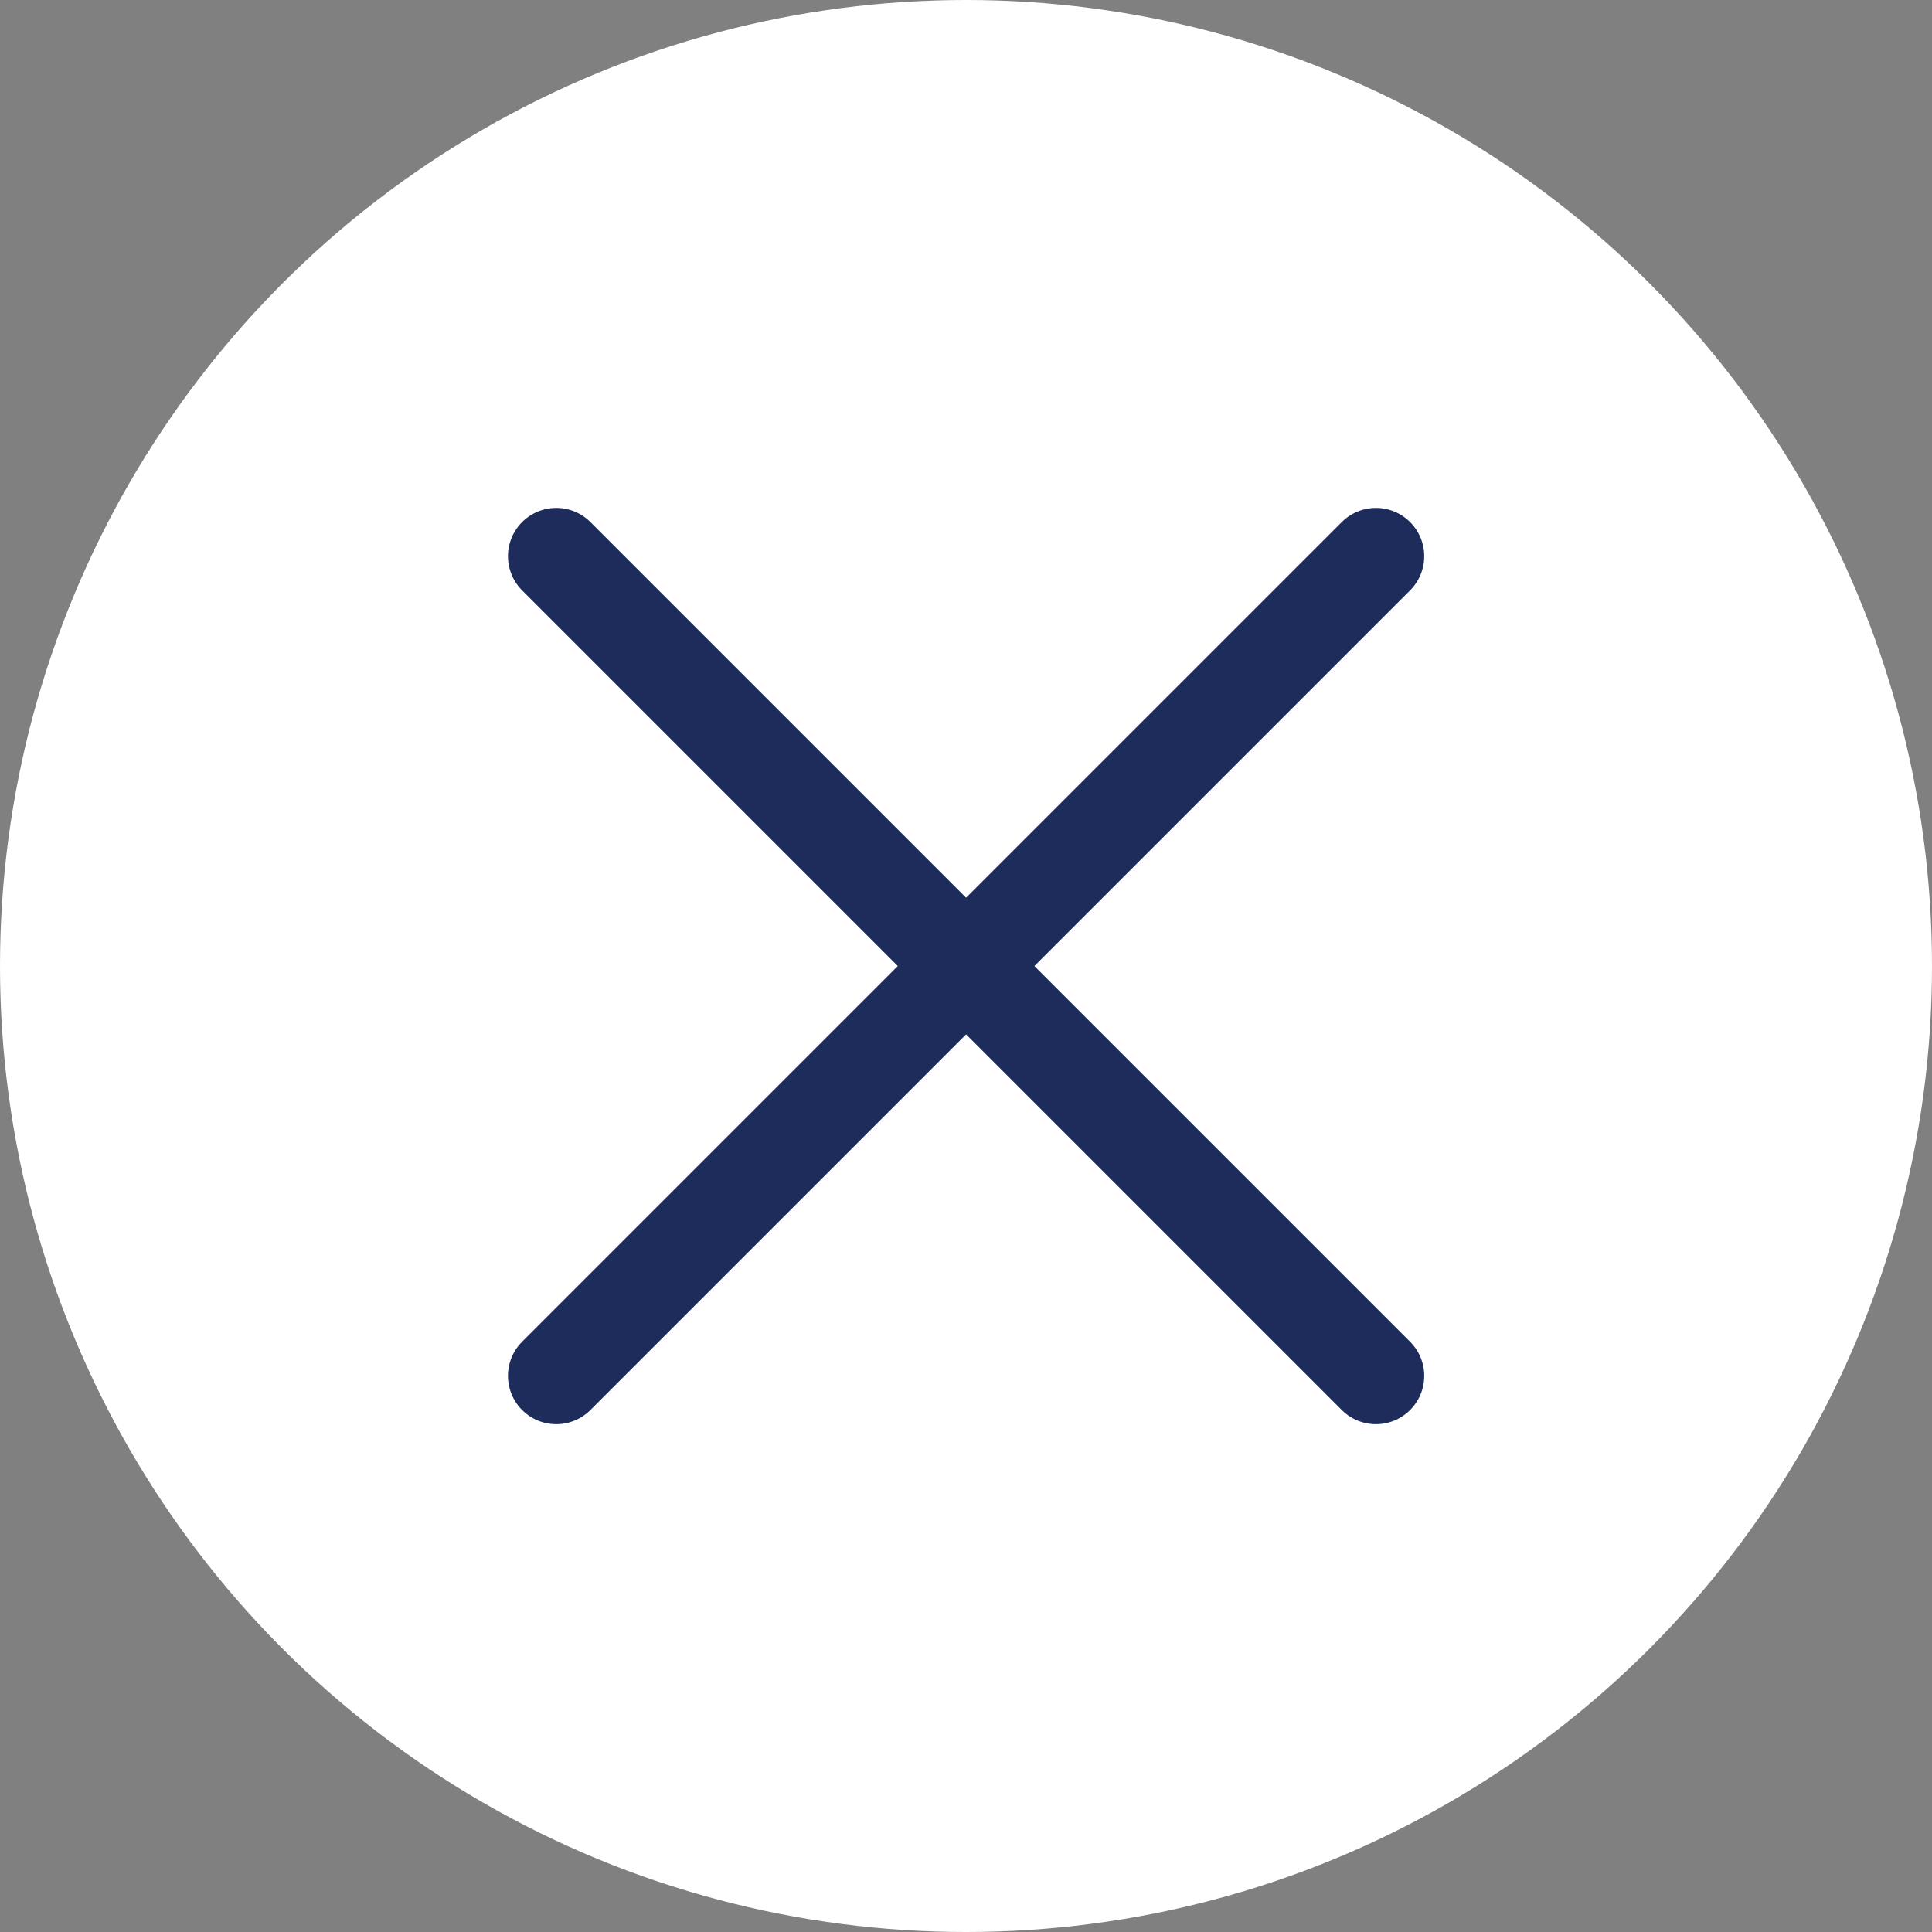
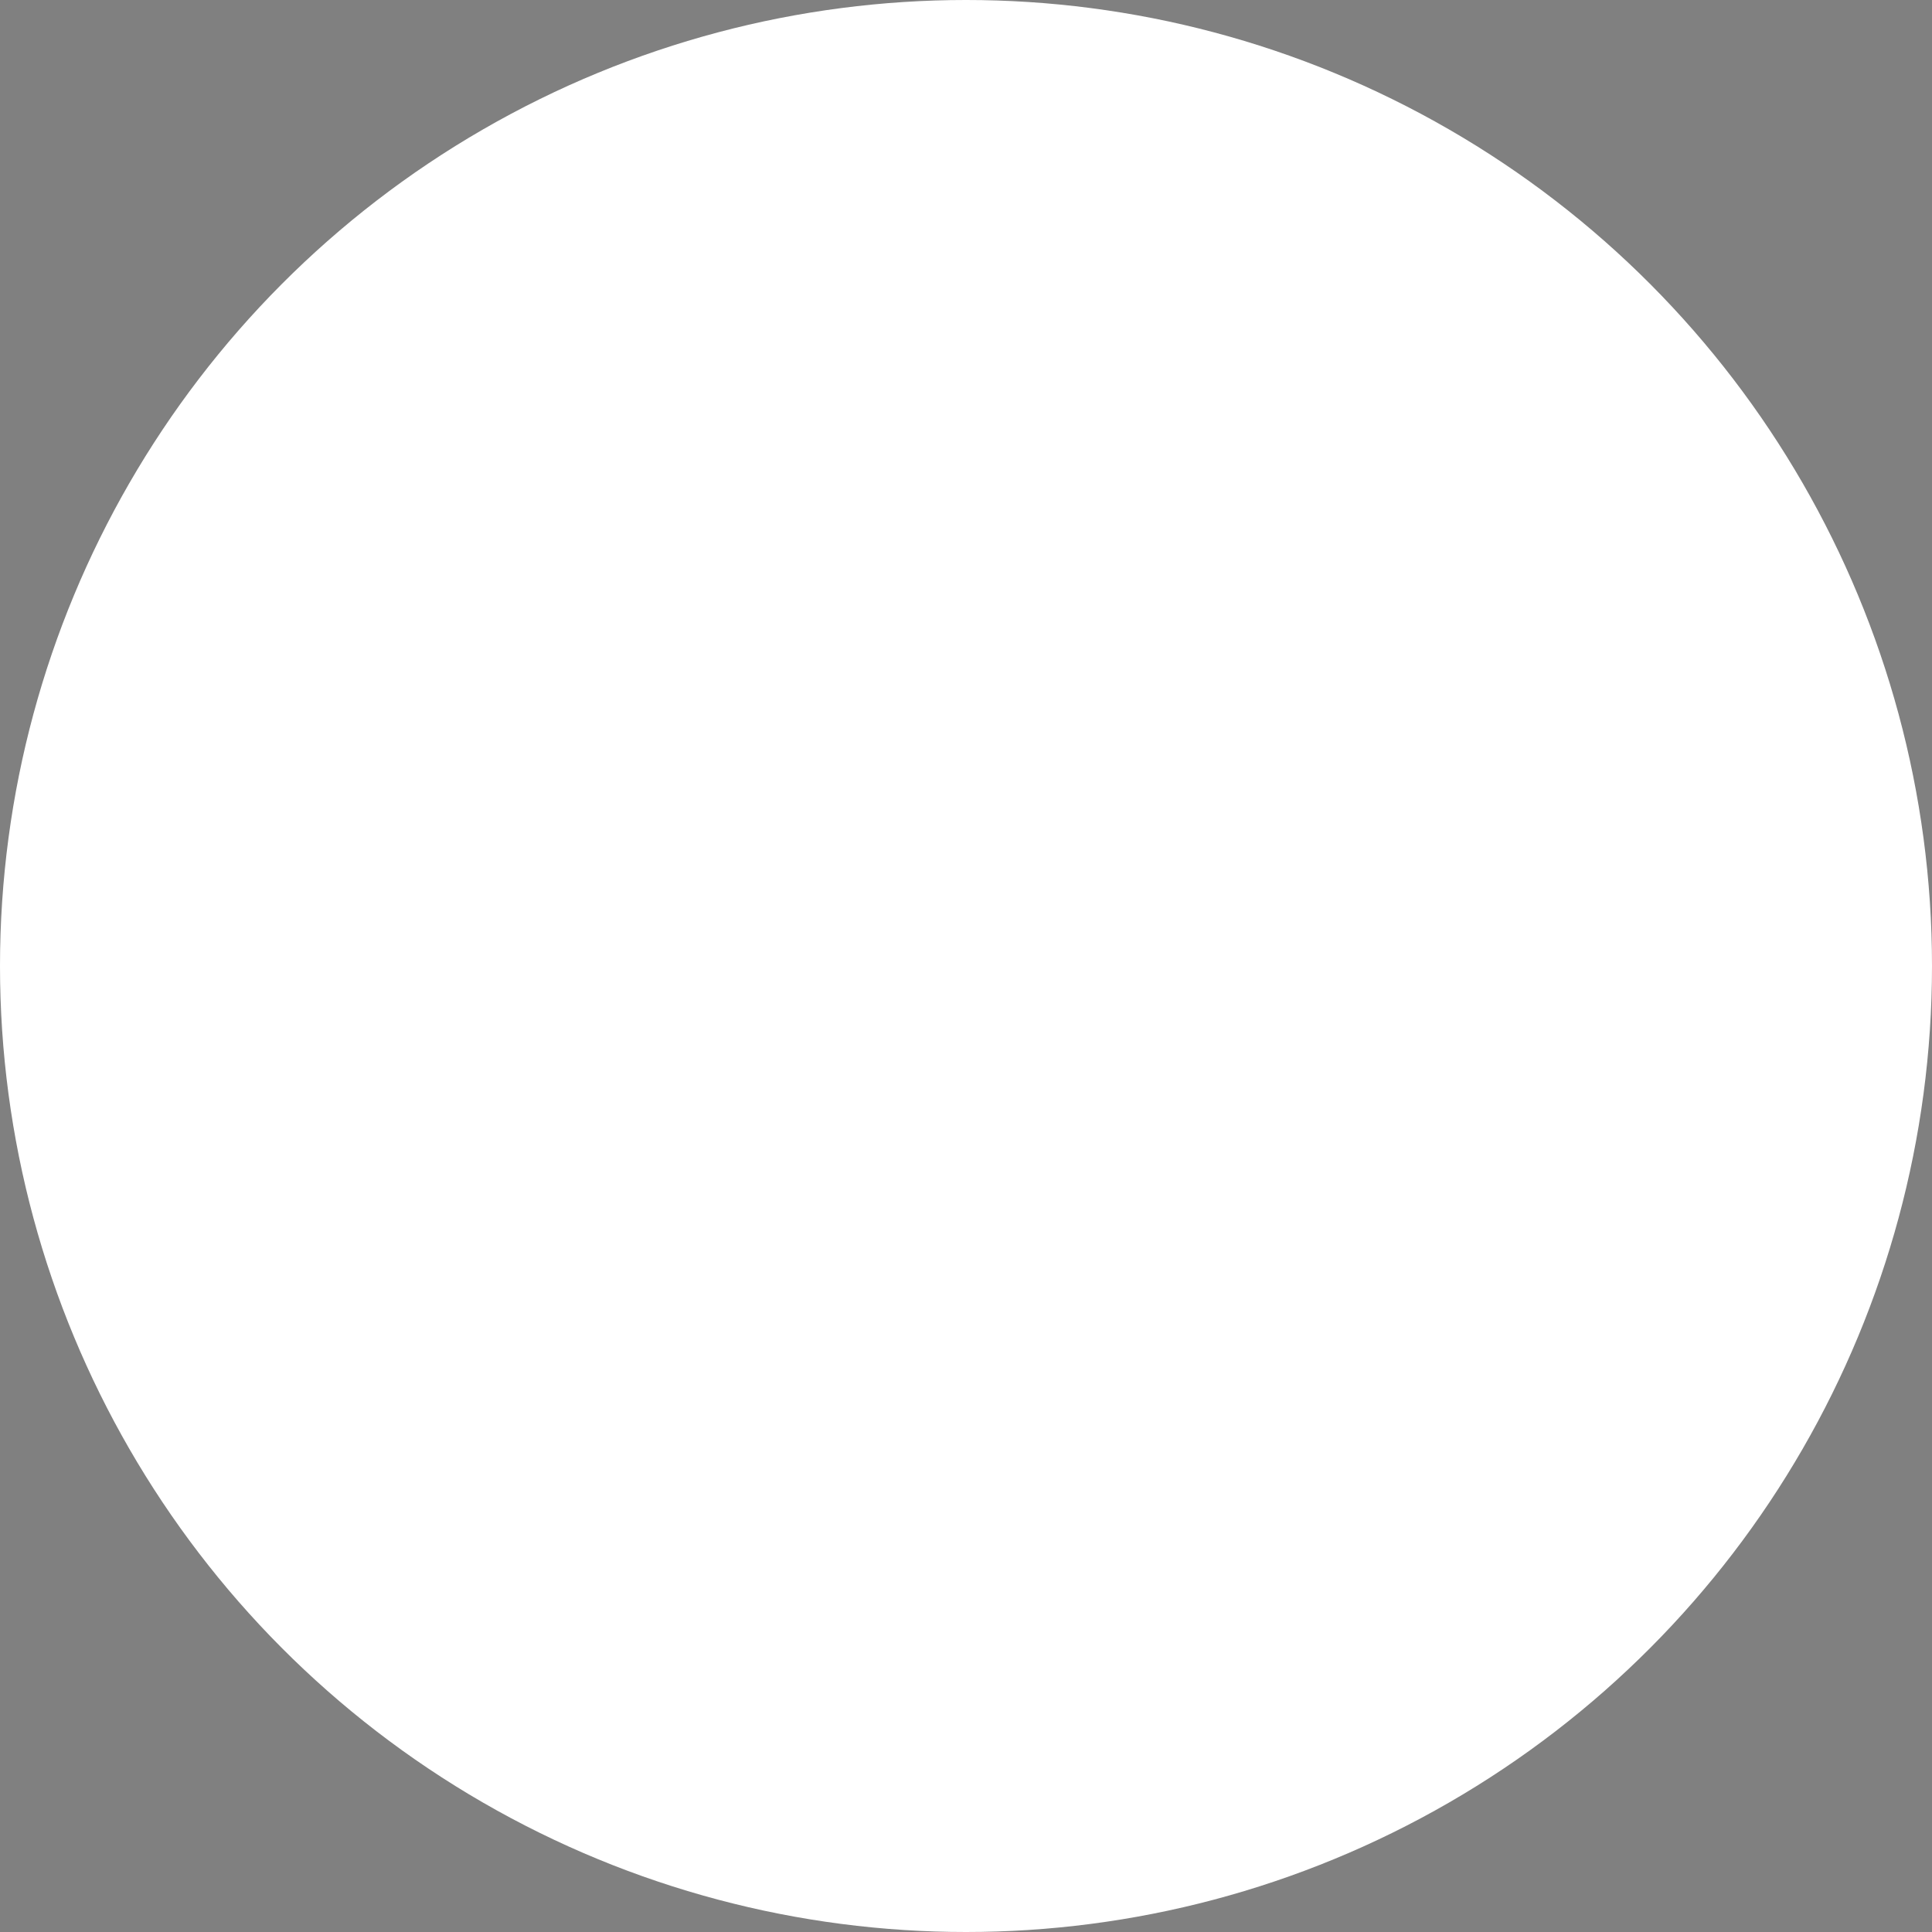
<svg xmlns="http://www.w3.org/2000/svg" width="20" height="20" viewBox="0 0 20 20">
  <rect x="0" y="0" width="20" height="20" fill="#808080" stroke="none" />
  <g id="グループ_3926" data-name="グループ 3926" transform="translate(-849 -839)">
    <circle id="楕円形_5" data-name="楕円形 5" cx="10" cy="10" r="10" transform="translate(849 839)" fill="#fff" />
    <g id="グループ_47" data-name="グループ 47" transform="translate(852.637 -359.445) rotate(45)">
-       <line id="線_7" data-name="線 7" x2="12" transform="translate(853 850)" fill="none" stroke="#1e2c5c" stroke-linecap="round" stroke-width="1" />
-       <line id="線_8" data-name="線 8" x2="12" transform="translate(859 844) rotate(90)" fill="none" stroke="#1e2c5c" stroke-linecap="round" stroke-width="1" />
-     </g>
+       </g>
  </g>
</svg>